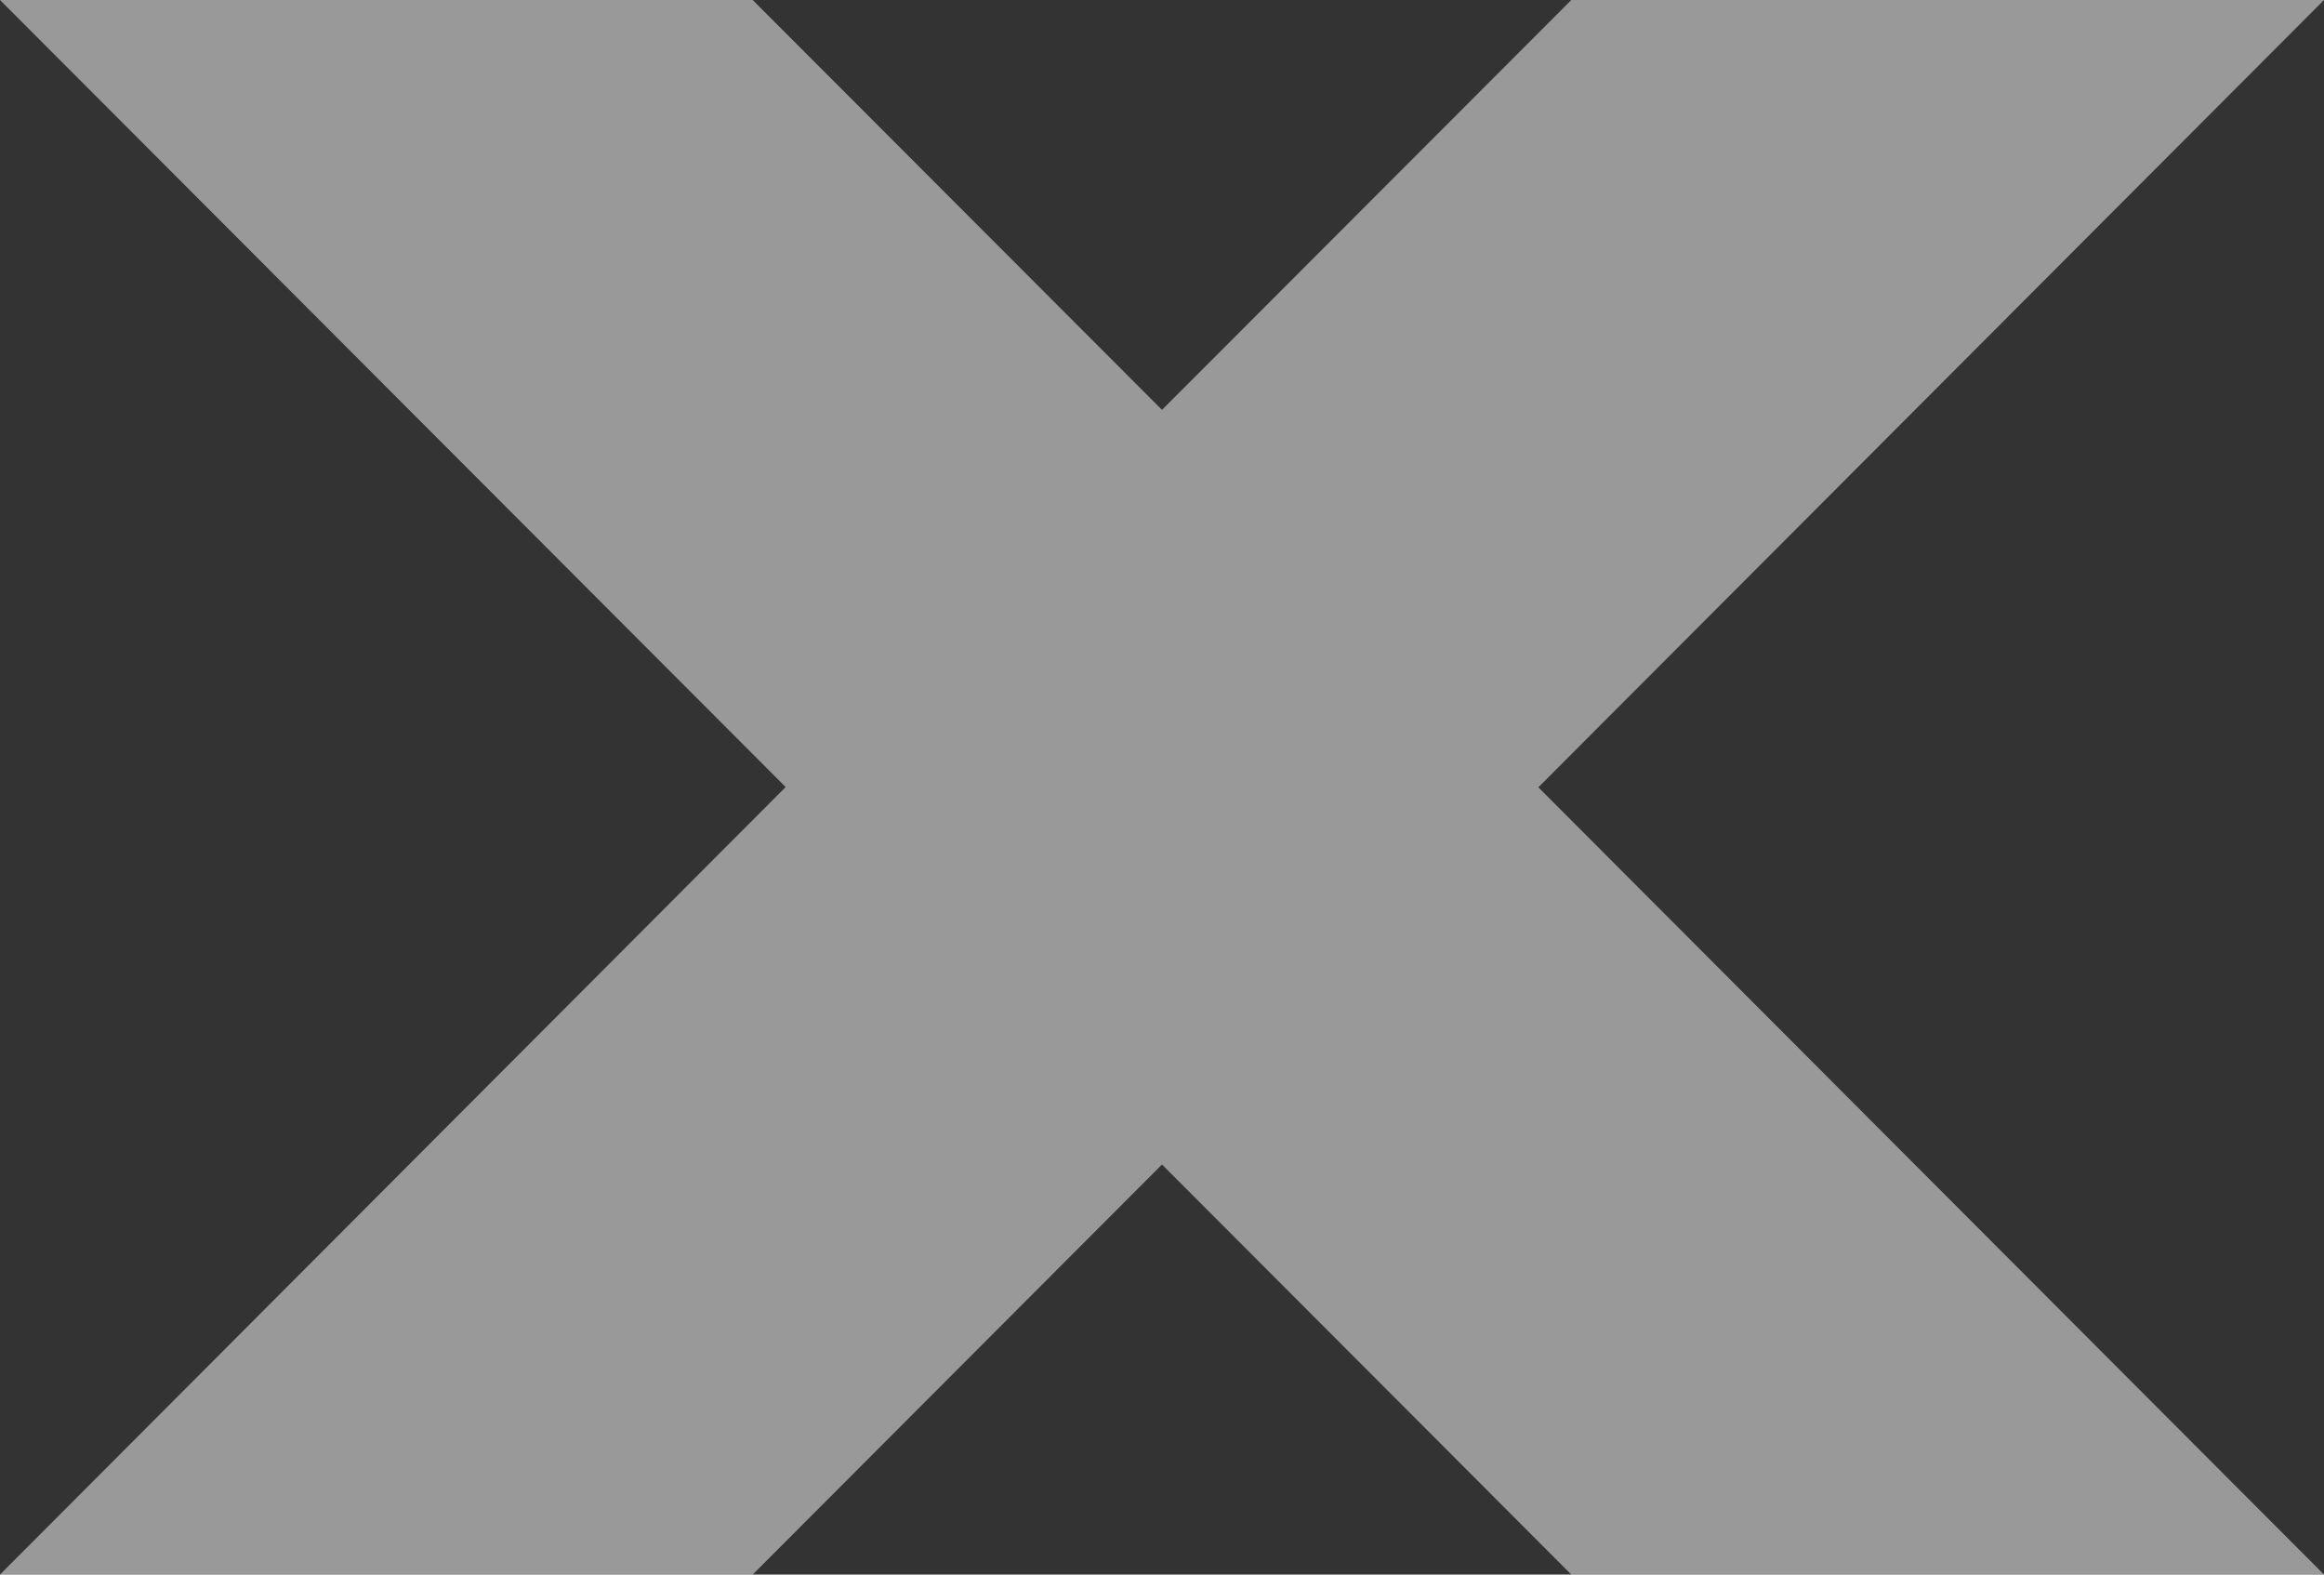
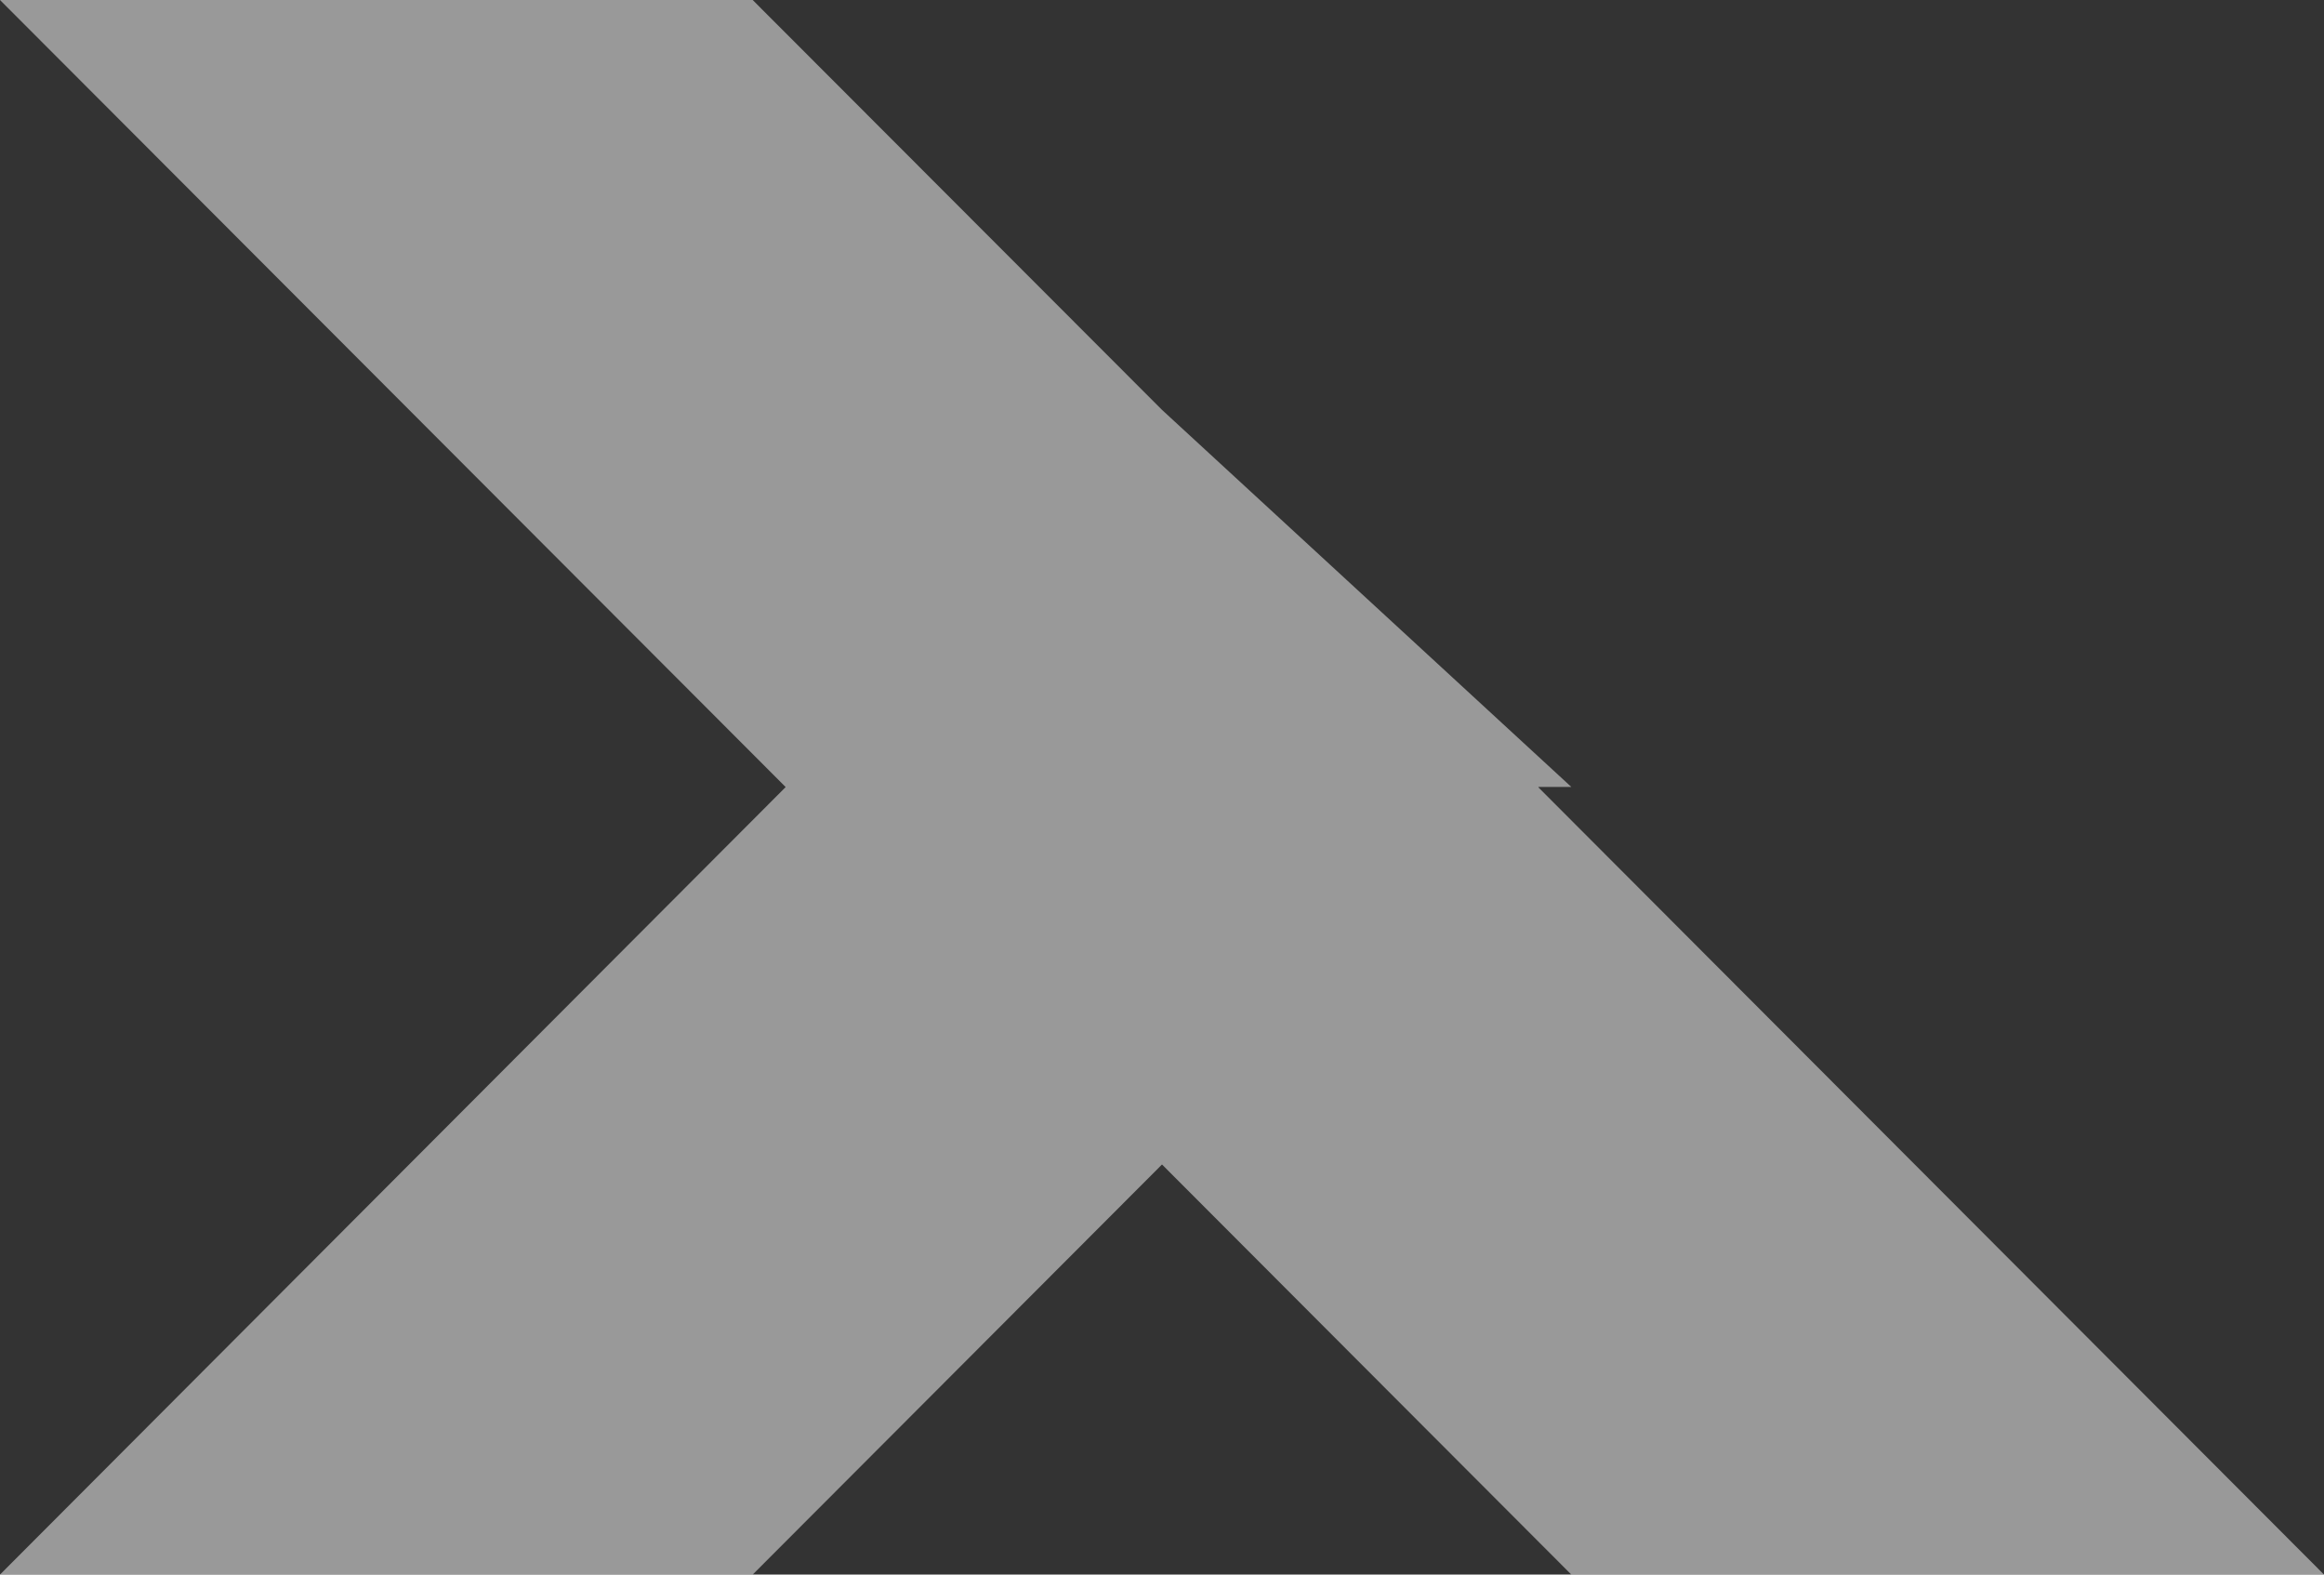
<svg xmlns="http://www.w3.org/2000/svg" width="62" height="42">
  <rect width="100%" height="100%" fill="#333333" stroke="none" />
-   <path d="M62 42L41.04 21l.01-.009L62 0H41.92L31 10.933 20.08 0H0l20.96 20.994L0 42h20.08L31 31.061 41.92 42H62z" fill="#fff" fill-rule="evenodd" opacity=".5" />
+   <path d="M62 42L41.04 21l.01-.009H41.92L31 10.933 20.08 0H0l20.96 20.994L0 42h20.08L31 31.061 41.92 42H62z" fill="#fff" fill-rule="evenodd" opacity=".5" />
</svg>